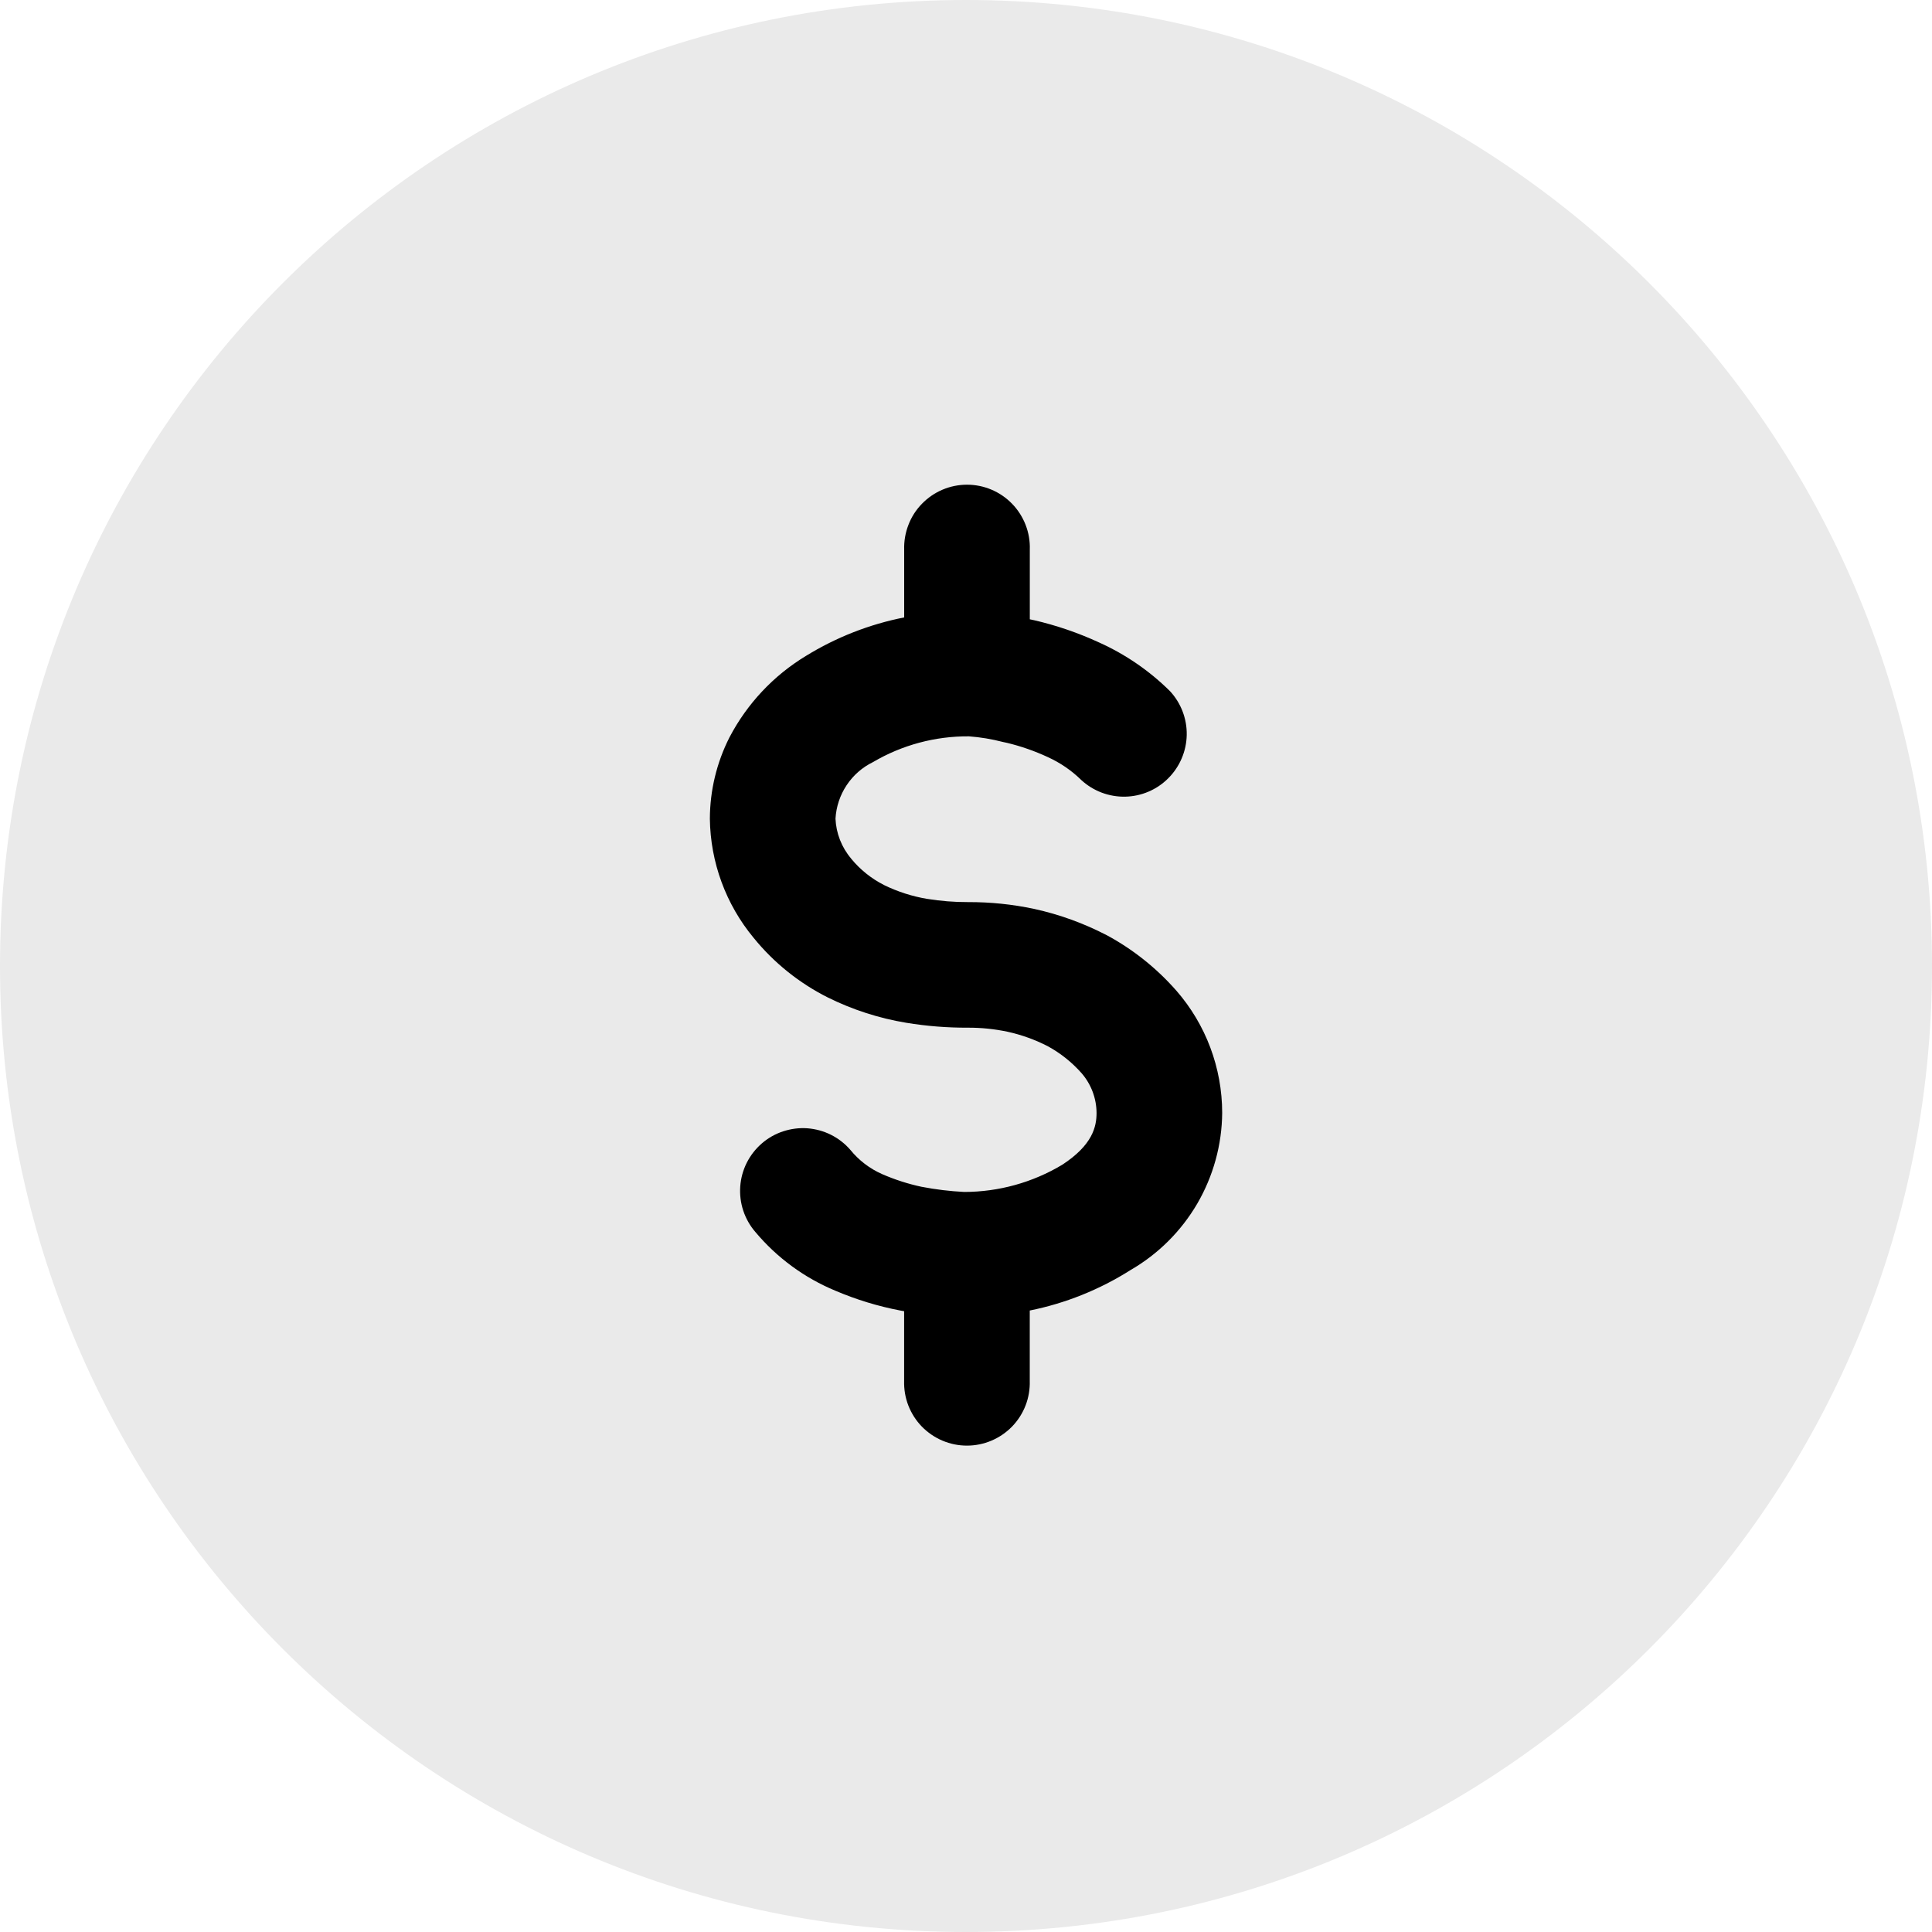
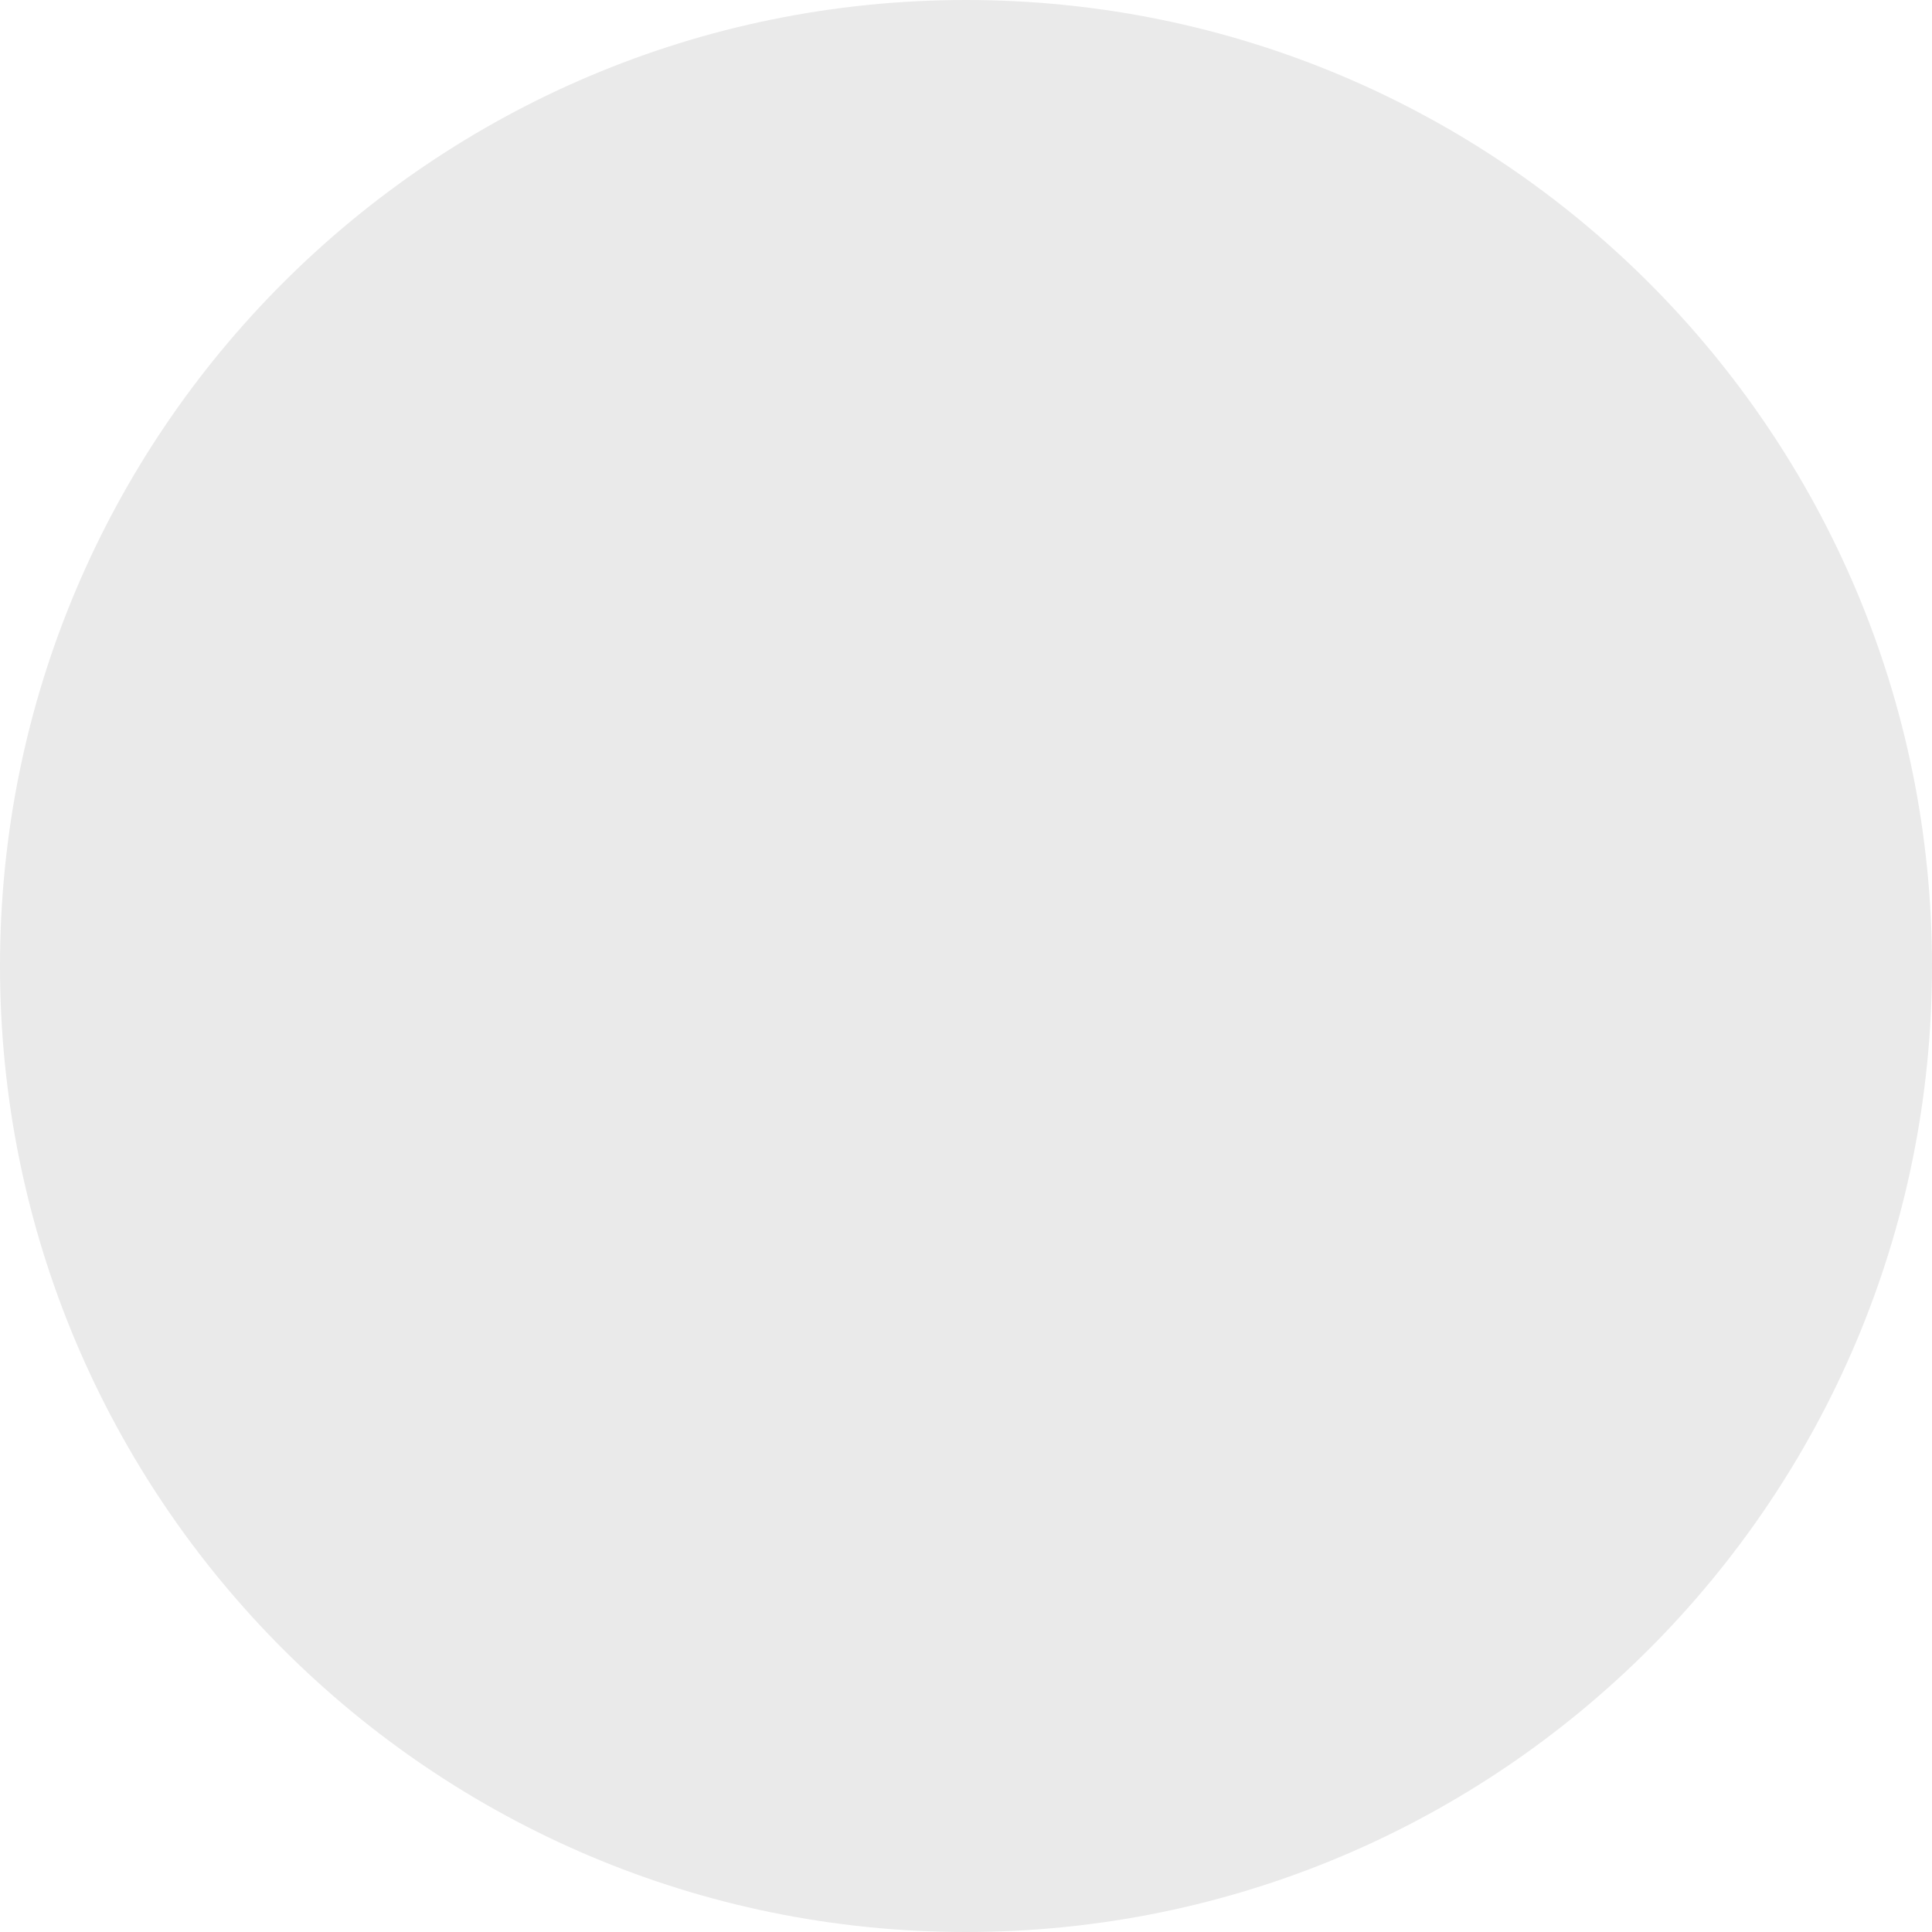
<svg xmlns="http://www.w3.org/2000/svg" width="40" height="40" viewBox="0 0 40 40" fill="none">
  <path d="M0 20C0 8.954 8.954 0 20 0C31.046 0 40 8.954 40 20C40 31.046 31.046 40 20 40C8.954 40 0 31.046 0 20Z" fill="#EAEAEA" />
-   <path d="M25.304 23.04C25.299 23.701 25.12 24.349 24.788 24.92C24.454 25.491 23.978 25.965 23.405 26.296C22.767 26.7 22.06 26.984 21.32 27.133V28.588C21.325 28.763 21.296 28.936 21.233 29.099C21.17 29.261 21.075 29.41 20.954 29.535C20.832 29.66 20.687 29.759 20.527 29.827C20.366 29.895 20.194 29.93 20.02 29.93C19.845 29.93 19.673 29.895 19.512 29.827C19.352 29.759 19.207 29.66 19.085 29.535C18.964 29.41 18.869 29.261 18.806 29.099C18.743 28.936 18.714 28.763 18.719 28.588V27.147L18.64 27.133C18.178 27.045 17.728 26.907 17.296 26.723C16.654 26.457 16.086 26.04 15.64 25.508C15.528 25.379 15.443 25.229 15.389 25.067C15.335 24.905 15.314 24.734 15.326 24.564C15.338 24.393 15.384 24.227 15.46 24.075C15.537 23.922 15.643 23.786 15.772 23.674C15.901 23.562 16.05 23.477 16.212 23.424C16.374 23.37 16.545 23.348 16.716 23.36C16.886 23.373 17.052 23.418 17.205 23.495C17.357 23.571 17.493 23.677 17.605 23.806C17.781 24.023 18.006 24.195 18.262 24.308L18.264 24.309C18.528 24.424 18.802 24.512 19.083 24.572H19.085C19.375 24.628 19.669 24.663 19.963 24.678C20.677 24.677 21.378 24.483 21.991 24.116C22.622 23.705 22.703 23.326 22.703 23.041C22.701 22.739 22.591 22.448 22.394 22.22C22.196 21.996 21.961 21.808 21.699 21.664C21.434 21.527 21.152 21.425 20.86 21.361C20.59 21.304 20.315 21.276 20.039 21.277C19.613 21.279 19.187 21.245 18.766 21.176C18.201 21.083 17.653 20.906 17.14 20.652C16.547 20.354 16.023 19.934 15.604 19.418C15.028 18.724 14.708 17.852 14.697 16.95C14.699 16.365 14.838 15.788 15.103 15.266C15.467 14.57 16.014 13.987 16.686 13.58C17.311 13.195 18 12.925 18.72 12.783V11.377C18.715 11.203 18.745 11.029 18.808 10.867C18.87 10.704 18.965 10.556 19.087 10.431C19.208 10.306 19.353 10.206 19.514 10.138C19.674 10.07 19.847 10.035 20.021 10.035C20.195 10.035 20.368 10.07 20.528 10.138C20.689 10.206 20.834 10.306 20.955 10.431C21.076 10.556 21.171 10.704 21.234 10.867C21.297 11.029 21.327 11.203 21.321 11.377V12.822L21.401 12.839H21.403C21.871 12.947 22.326 13.103 22.761 13.304C23.304 13.549 23.799 13.889 24.223 14.309C24.451 14.555 24.576 14.88 24.57 15.217C24.563 15.553 24.427 15.873 24.19 16.111C23.953 16.35 23.633 16.487 23.297 16.494C22.96 16.501 22.635 16.378 22.387 16.15C22.186 15.952 21.951 15.792 21.694 15.675C21.423 15.549 21.14 15.45 20.849 15.38L20.765 15.362C20.535 15.302 20.299 15.263 20.061 15.245C19.363 15.24 18.677 15.424 18.075 15.778C17.853 15.886 17.664 16.052 17.528 16.258C17.391 16.464 17.312 16.703 17.298 16.95C17.311 17.253 17.425 17.544 17.622 17.776L17.624 17.78C17.81 18.006 18.041 18.191 18.302 18.323L18.305 18.325C18.586 18.462 18.885 18.558 19.193 18.61H19.195C19.474 18.655 19.756 18.678 20.039 18.677C20.501 18.675 20.961 18.722 21.412 18.818L21.416 18.819C21.935 18.933 22.437 19.115 22.909 19.36L22.914 19.362C23.457 19.655 23.944 20.043 24.352 20.507L24.354 20.509C24.966 21.21 25.303 22.109 25.304 23.04Z" fill="black" />
</svg>